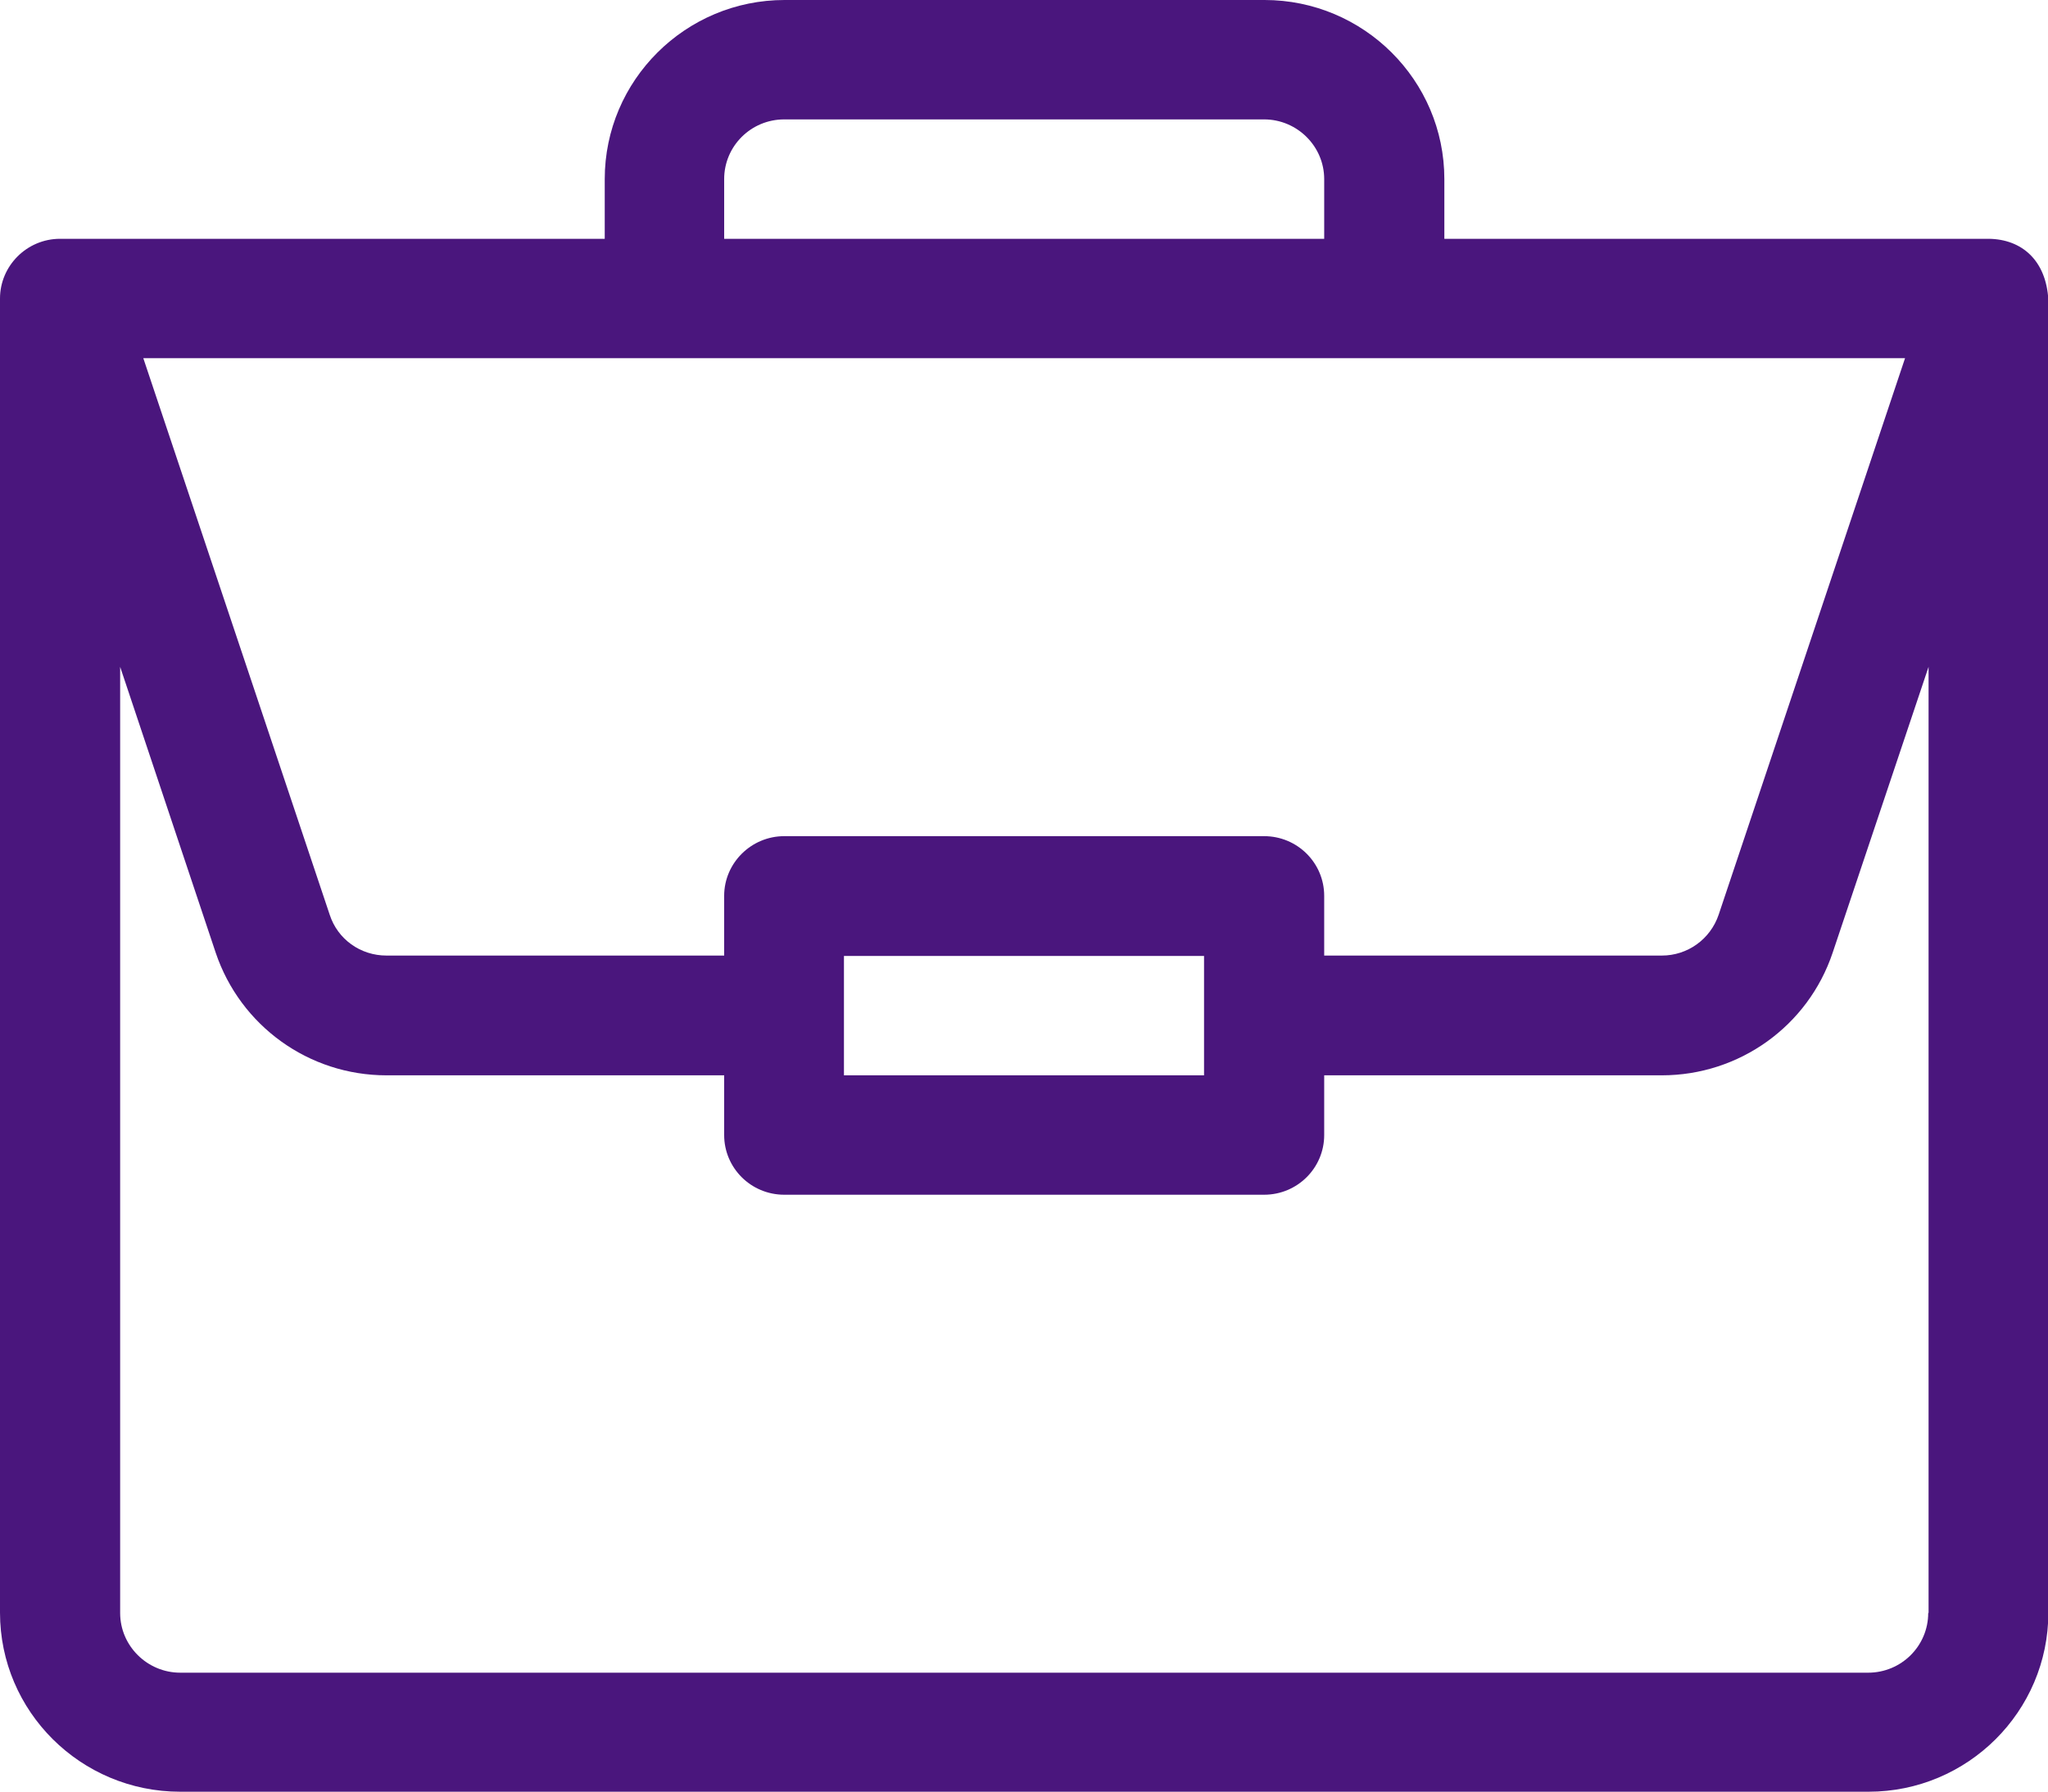
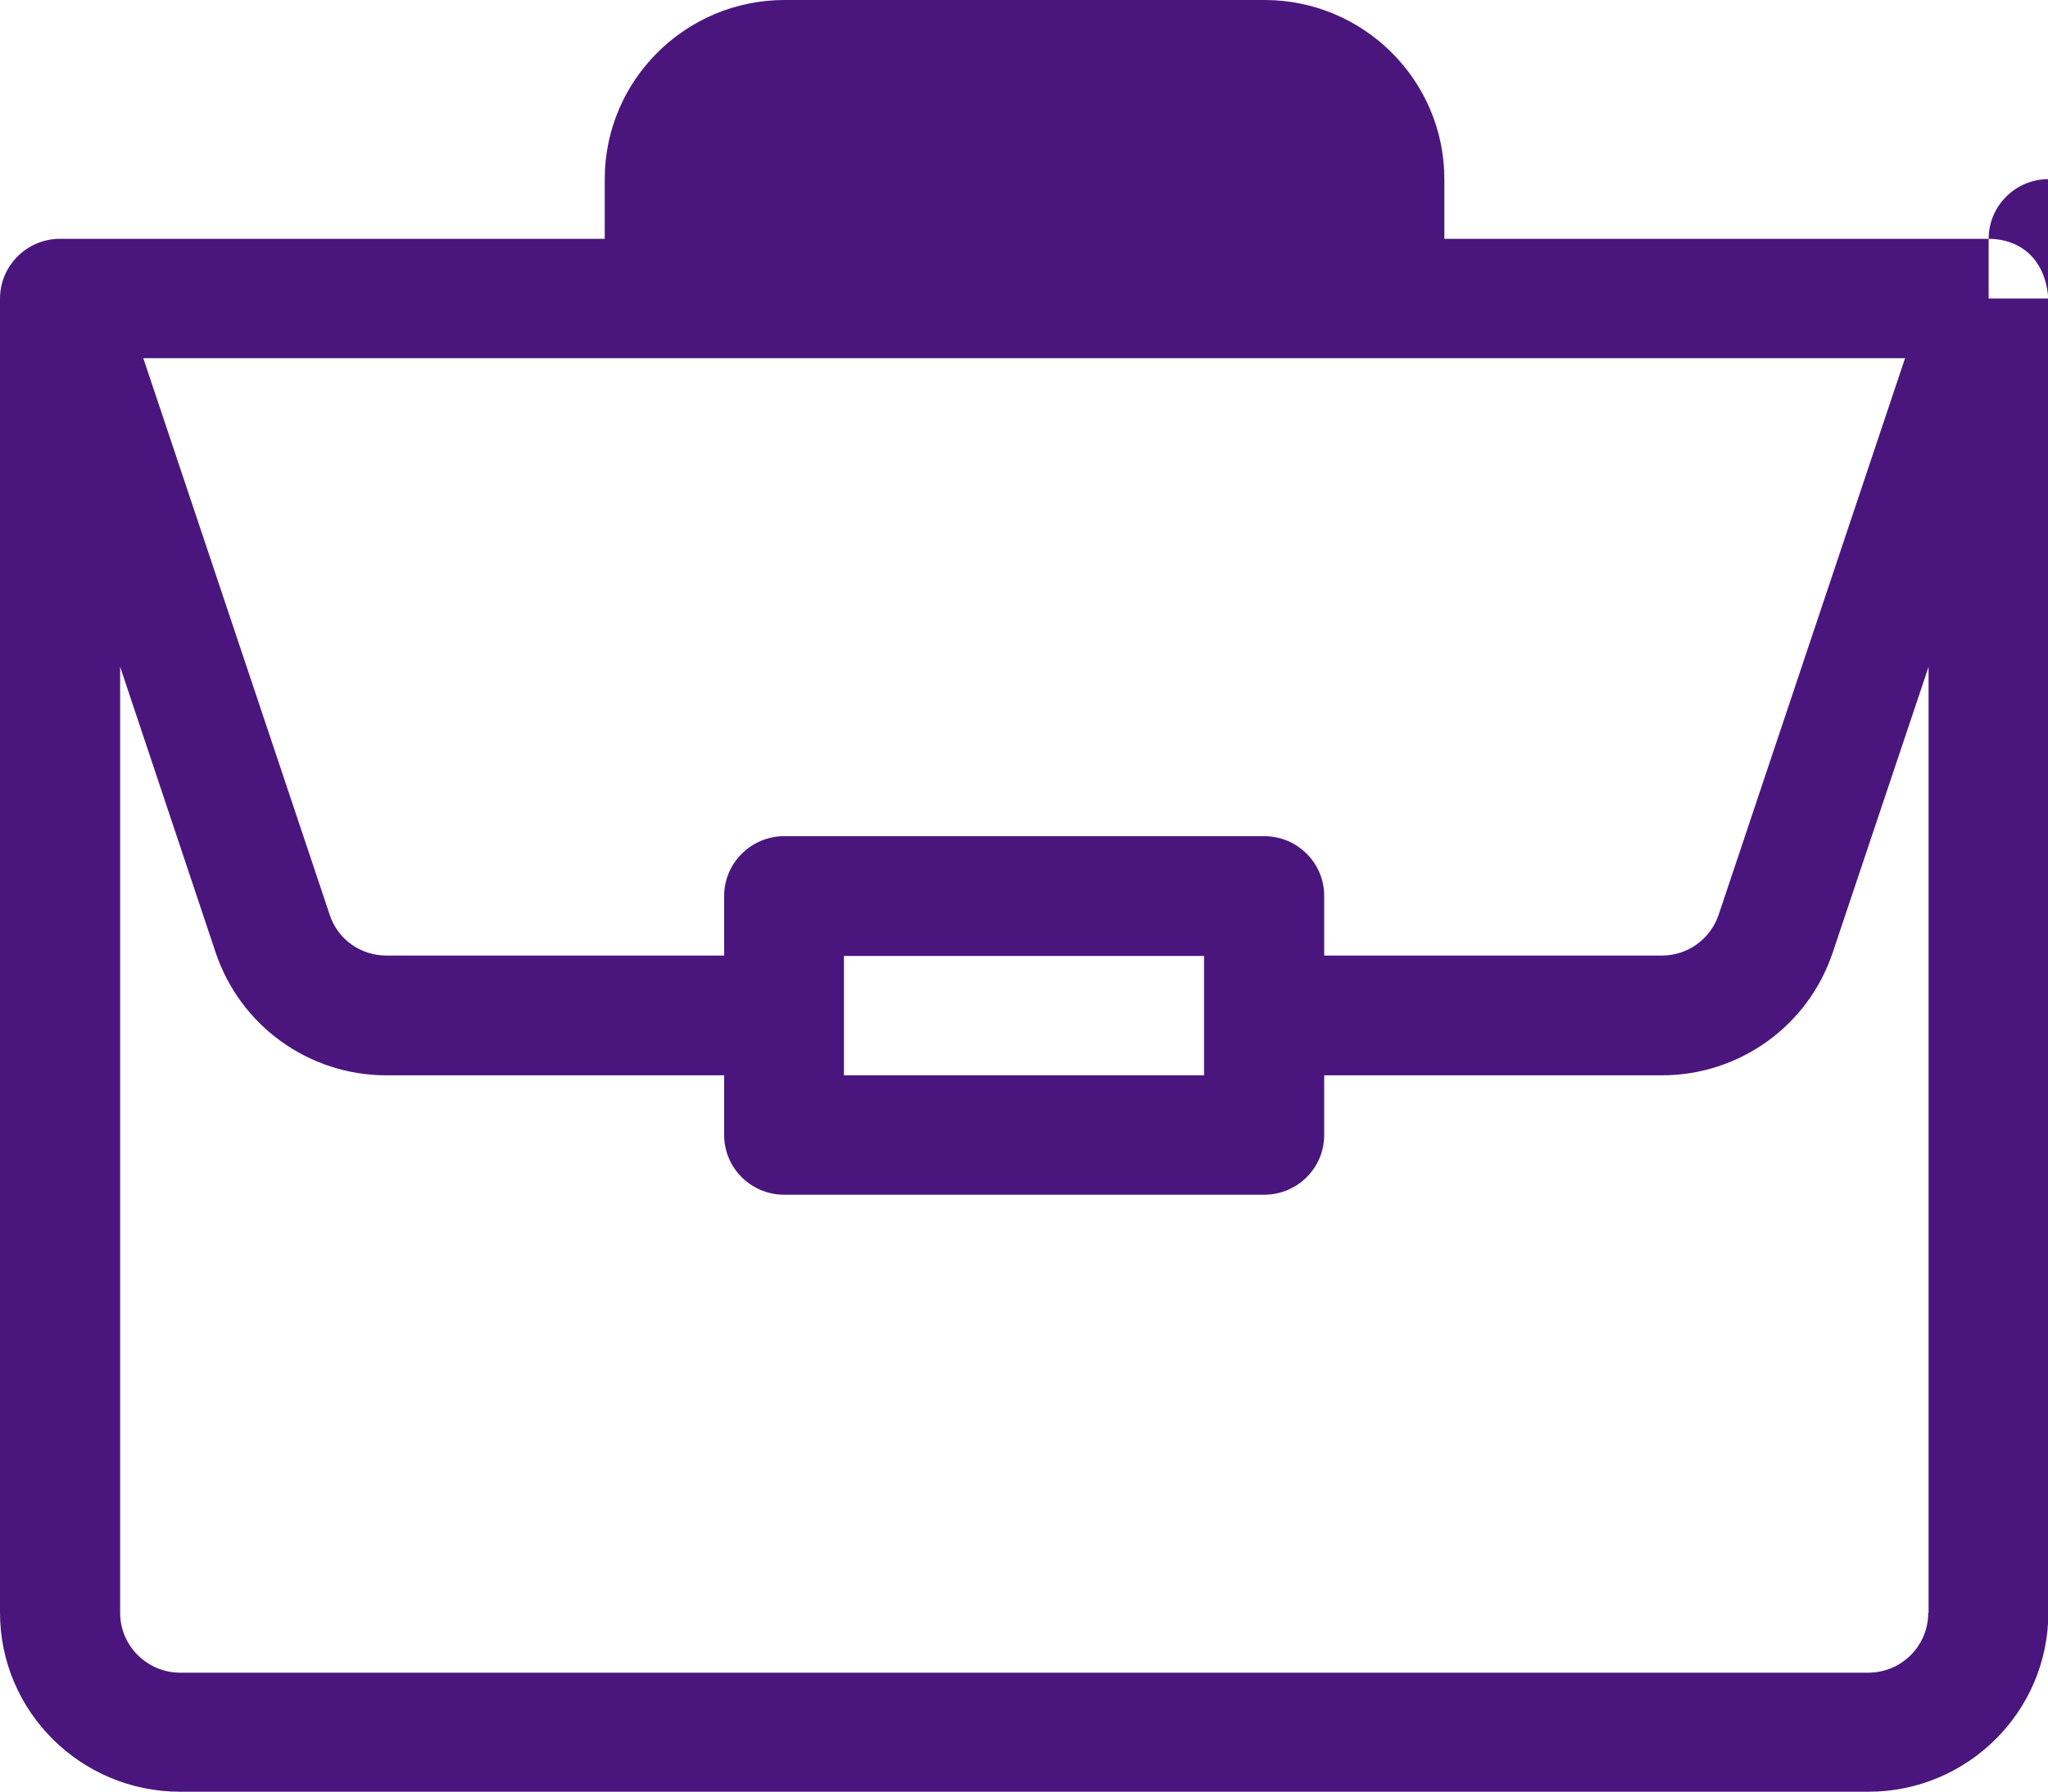
<svg xmlns="http://www.w3.org/2000/svg" id="Layer_2" data-name="Layer 2" viewBox="0 0 56.59 49.53">
  <defs>
    <style>
      .cls-1 {
        fill: #4a167d;
        fill-rule: evenodd;
      }
    </style>
  </defs>
  <g id="_Layer_1" data-name="#Layer 1">
-     <path class="cls-1" d="M54.95,6.6h-15.04v-1.65c0-2.73-2.23-4.95-4.97-4.95h-13.26c-2.74,0-4.97,2.22-4.97,4.95v1.65H1.66c-.92,0-1.66.75-1.66,1.65v36.32c0,2.73,2.23,4.95,4.98,4.95h46.65c2.74,0,4.97-2.22,4.97-4.95V8.29h0c-.06-1.09-.73-1.68-1.65-1.69ZM20.01,4.95c0-.91.74-1.65,1.66-1.65h13.26c.91,0,1.66.74,1.66,1.65v1.65h-16.58v-1.65ZM52.64,9.9l-5.15,15.38c-.23.68-.86,1.13-1.57,1.13h-9.33v-1.65c0-.91-.74-1.65-1.66-1.65h-13.26c-.91,0-1.66.74-1.66,1.65v1.65h-9.33c-.72,0-1.35-.45-1.57-1.13L3.96,9.9h48.68ZM33.27,26.42v3.3h-9.95v-3.3h9.95ZM53.28,44.58c0,.91-.74,1.65-1.66,1.65H4.98c-.91,0-1.66-.74-1.66-1.65v-26.15l2.64,7.9c.68,2.02,2.57,3.39,4.72,3.39h9.33v1.65c0,.91.74,1.65,1.66,1.65h13.26c.92,0,1.66-.74,1.66-1.65v-1.65h9.33c2.14,0,4.04-1.36,4.72-3.39l2.65-7.9v26.15Z" />
+     <path class="cls-1" d="M54.95,6.6h-15.04v-1.65c0-2.73-2.23-4.95-4.97-4.95h-13.26c-2.74,0-4.97,2.22-4.97,4.95v1.65H1.66c-.92,0-1.66.75-1.66,1.65v36.32c0,2.73,2.23,4.95,4.98,4.95h46.65c2.74,0,4.97-2.22,4.97-4.95V8.29h0c-.06-1.09-.73-1.68-1.65-1.69Zc0-.91.74-1.65,1.66-1.65h13.26c.91,0,1.66.74,1.66,1.65v1.65h-16.58v-1.65ZM52.64,9.9l-5.15,15.38c-.23.68-.86,1.13-1.57,1.13h-9.33v-1.65c0-.91-.74-1.65-1.66-1.65h-13.26c-.91,0-1.66.74-1.66,1.65v1.65h-9.33c-.72,0-1.35-.45-1.57-1.13L3.96,9.9h48.68ZM33.27,26.42v3.3h-9.95v-3.3h9.95ZM53.28,44.58c0,.91-.74,1.65-1.66,1.65H4.98c-.91,0-1.66-.74-1.66-1.65v-26.15l2.64,7.9c.68,2.02,2.57,3.39,4.72,3.39h9.33v1.65c0,.91.74,1.65,1.66,1.65h13.26c.92,0,1.66-.74,1.66-1.65v-1.65h9.33c2.14,0,4.04-1.36,4.72-3.39l2.65-7.9v26.15Z" />
  </g>
</svg>